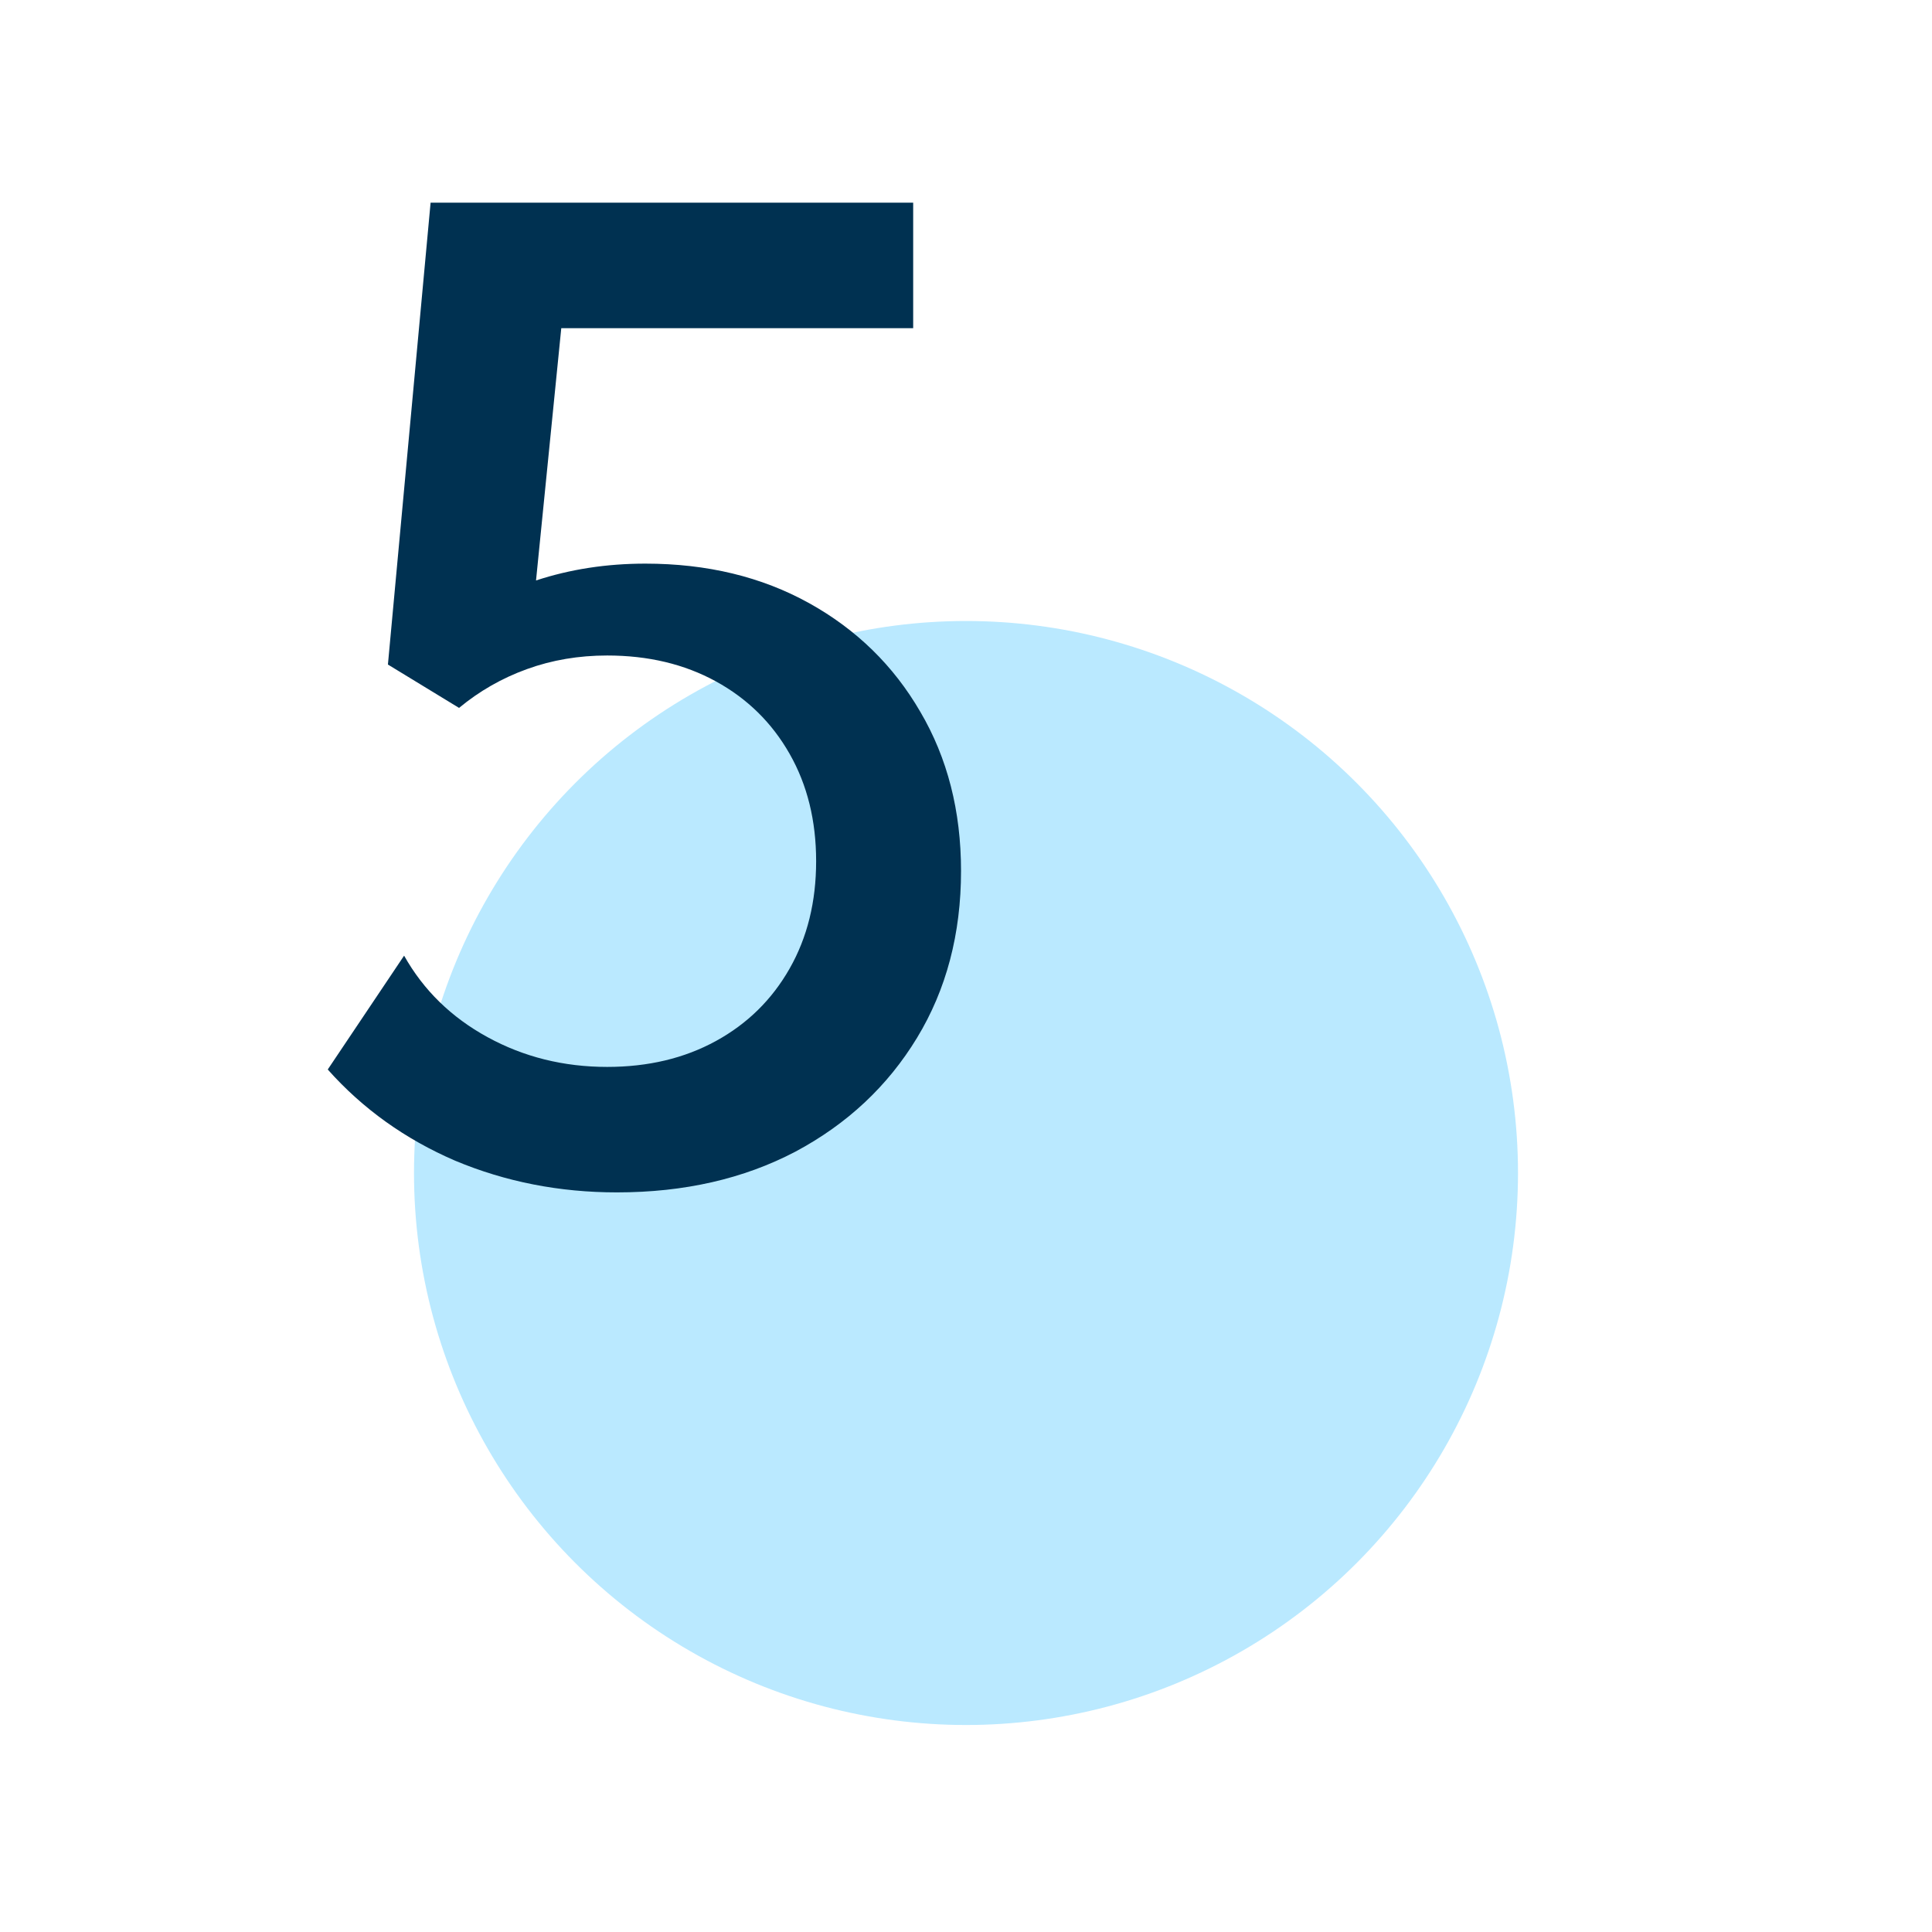
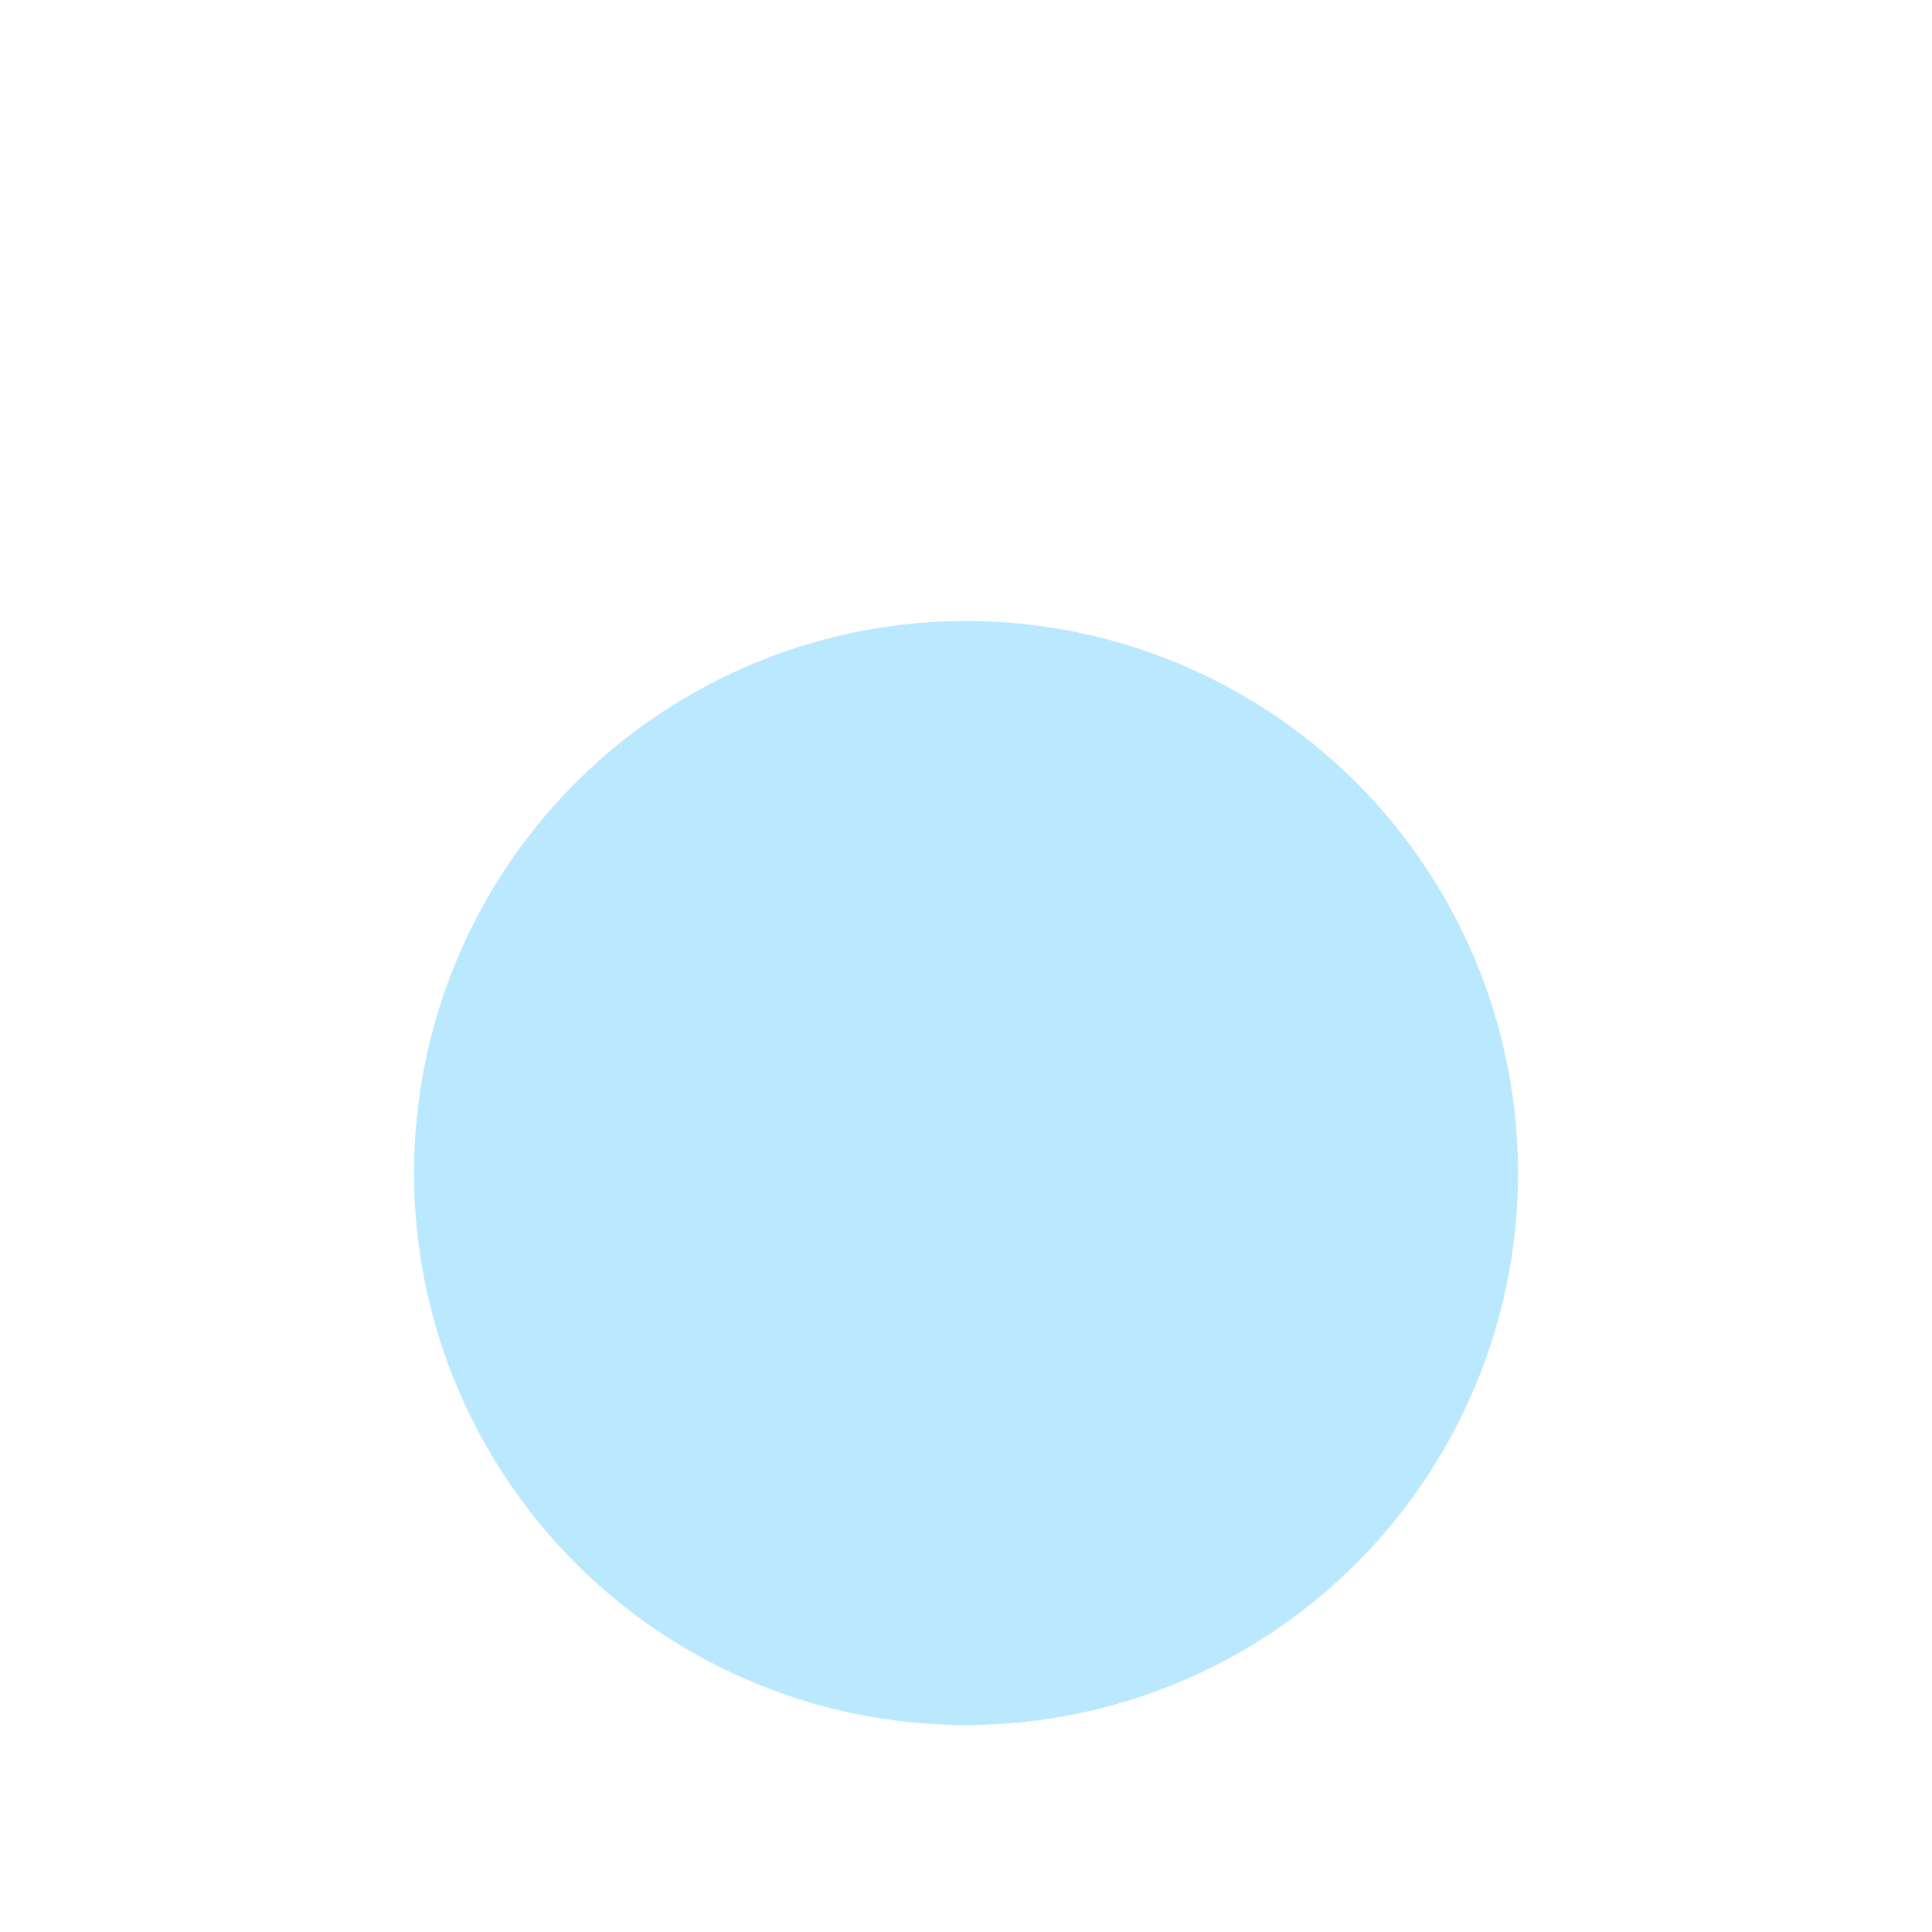
<svg xmlns="http://www.w3.org/2000/svg" width="56" height="56" viewBox="0 0 56 56" fill="none">
  <circle cx="28" cy="34" r="16" fill="#BAE9FF" />
-   <path d="M9.5 31L11.713 27.7C12.275 28.7 13.081 29.488 14.131 30.062C15.181 30.637 16.337 30.925 17.6 30.925C18.788 30.925 19.837 30.675 20.75 30.175C21.663 29.675 22.375 28.975 22.887 28.075C23.4 27.175 23.656 26.137 23.656 24.962C23.656 23.788 23.4 22.75 22.887 21.85C22.375 20.95 21.663 20.25 20.75 19.75C19.837 19.25 18.788 19 17.6 19C16.775 19 16 19.131 15.275 19.394C14.55 19.656 13.894 20.031 13.306 20.519L11.244 19.262L12.481 5.875H26.469V9.512H16.269L15.537 16.825C16.525 16.5 17.581 16.337 18.706 16.337C20.494 16.337 22.075 16.719 23.45 17.481C24.825 18.244 25.9 19.294 26.675 20.631C27.462 21.969 27.856 23.506 27.856 25.244C27.856 27.069 27.431 28.681 26.581 30.081C25.731 31.481 24.556 32.581 23.056 33.381C21.556 34.169 19.831 34.562 17.881 34.562C16.219 34.562 14.656 34.256 13.194 33.644C11.744 33.019 10.512 32.138 9.5 31Z" fill="#003151" />
</svg>